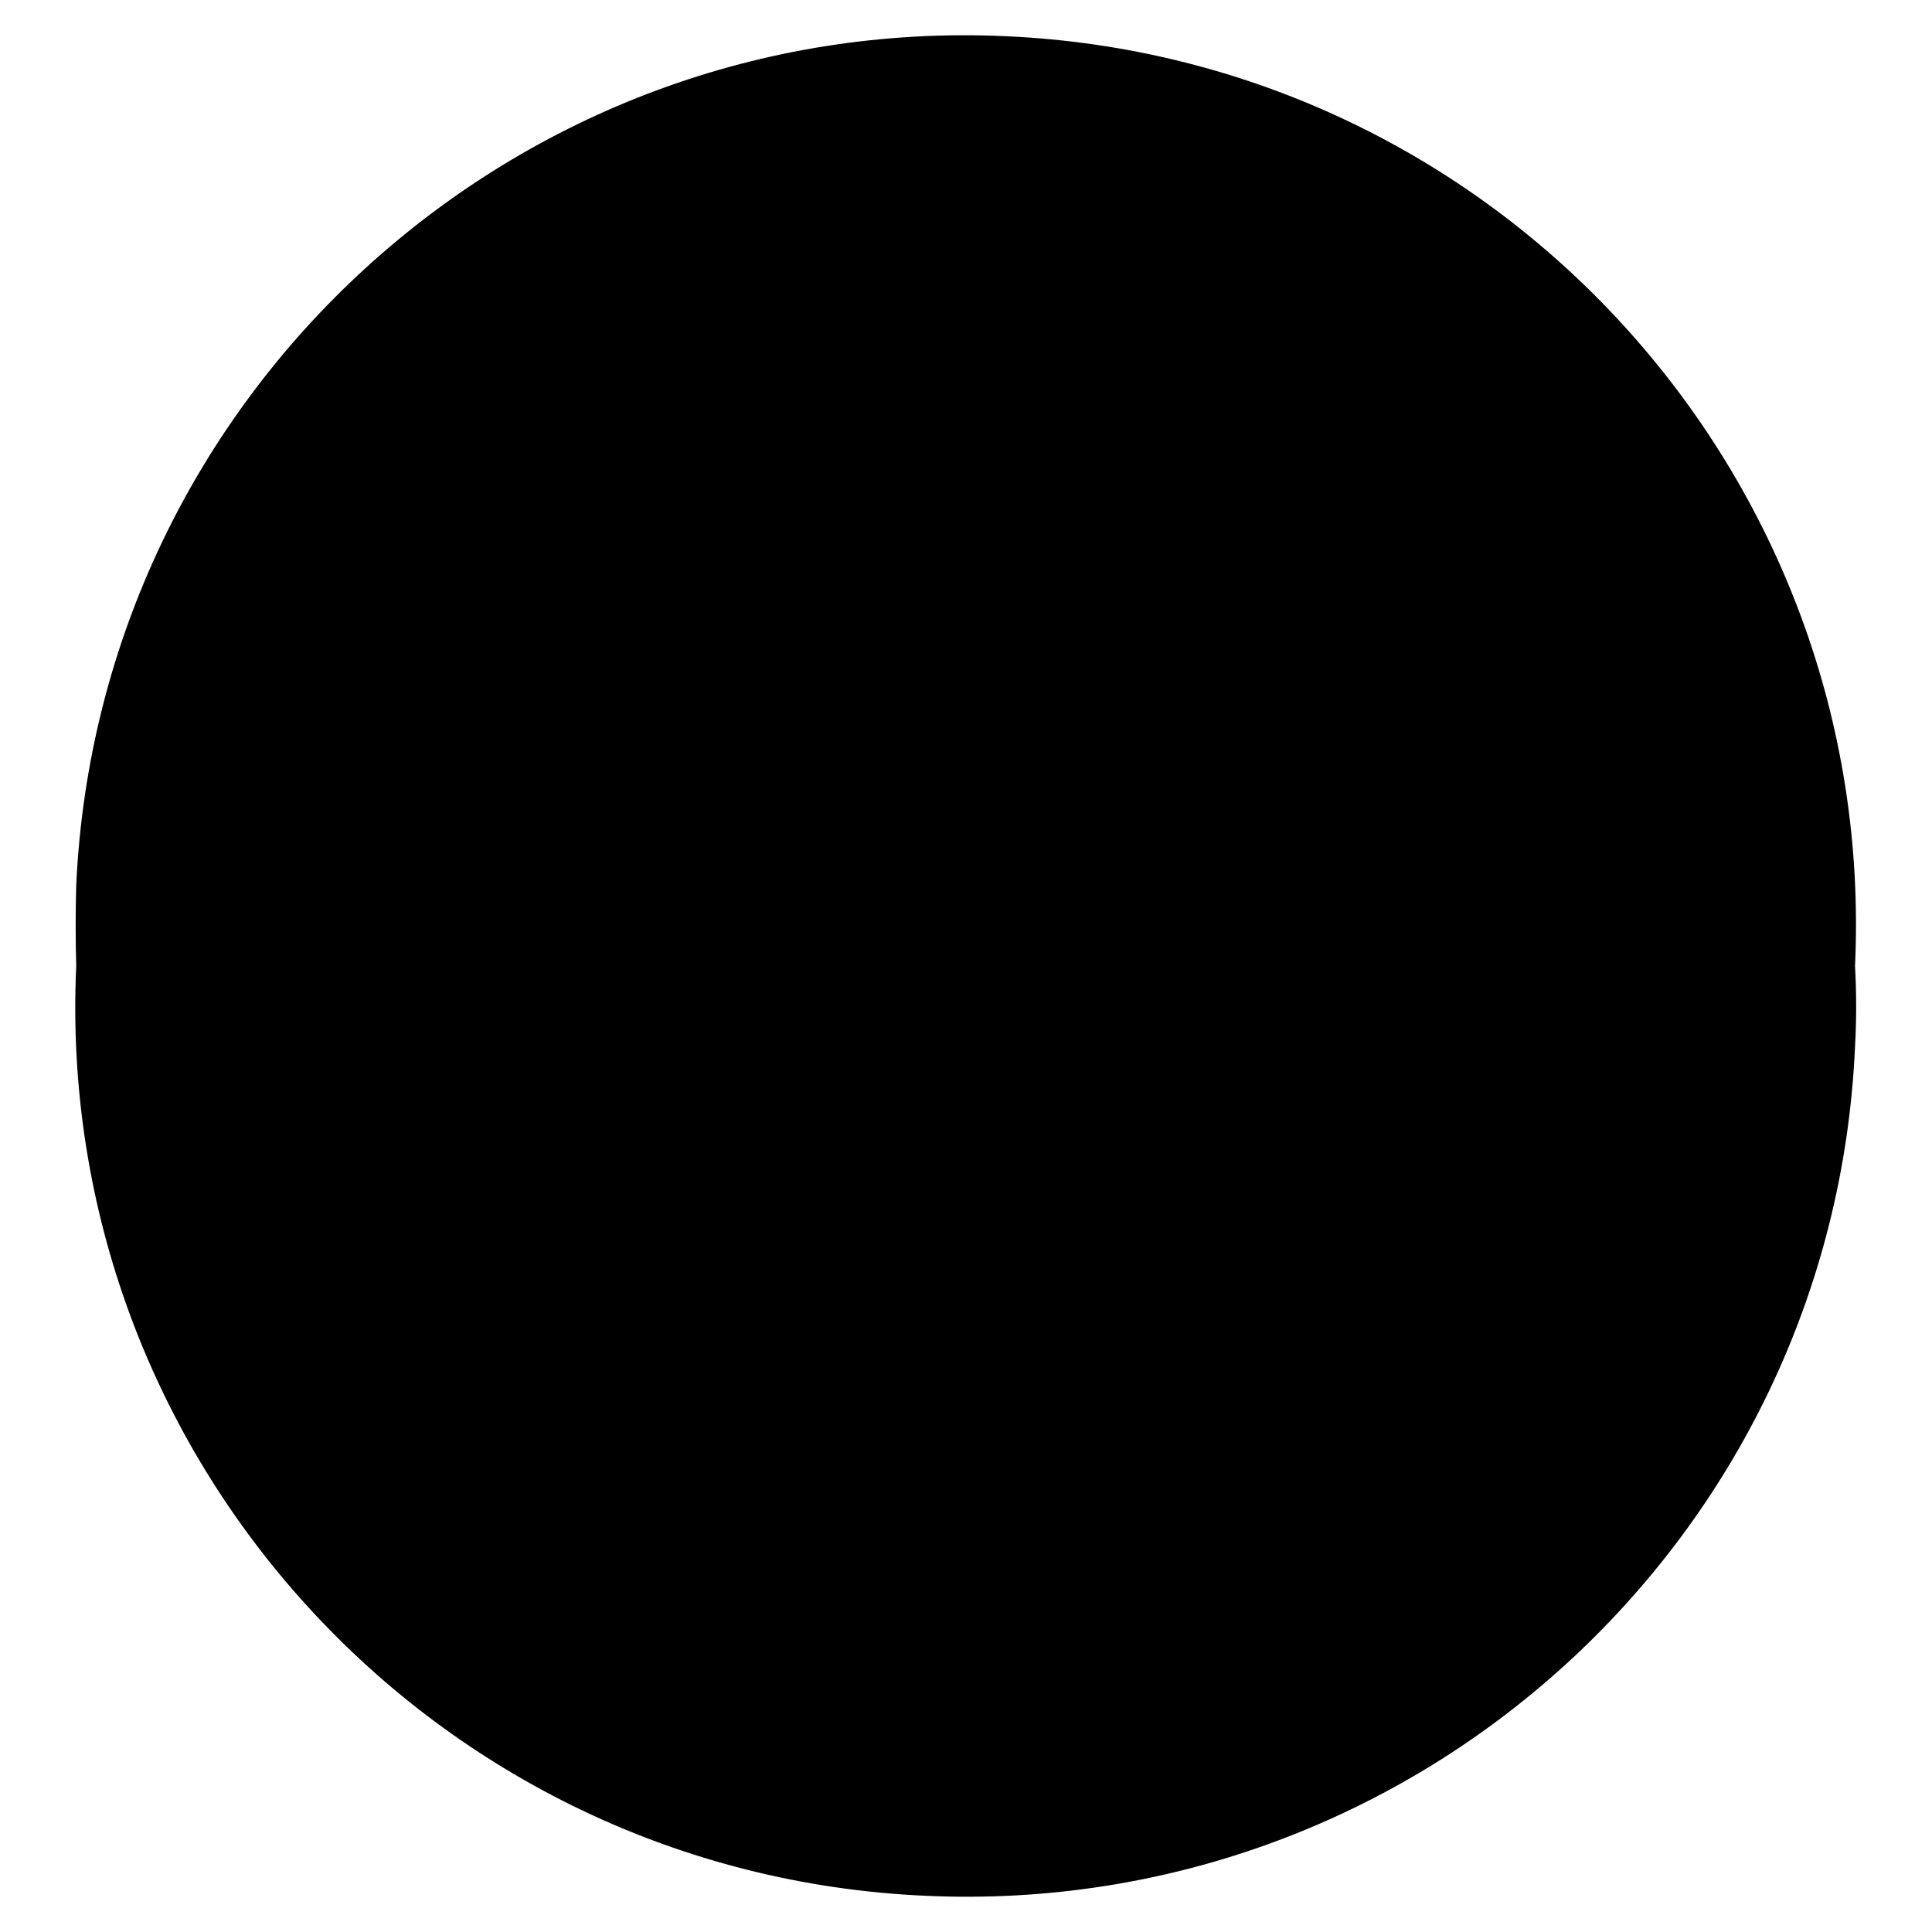
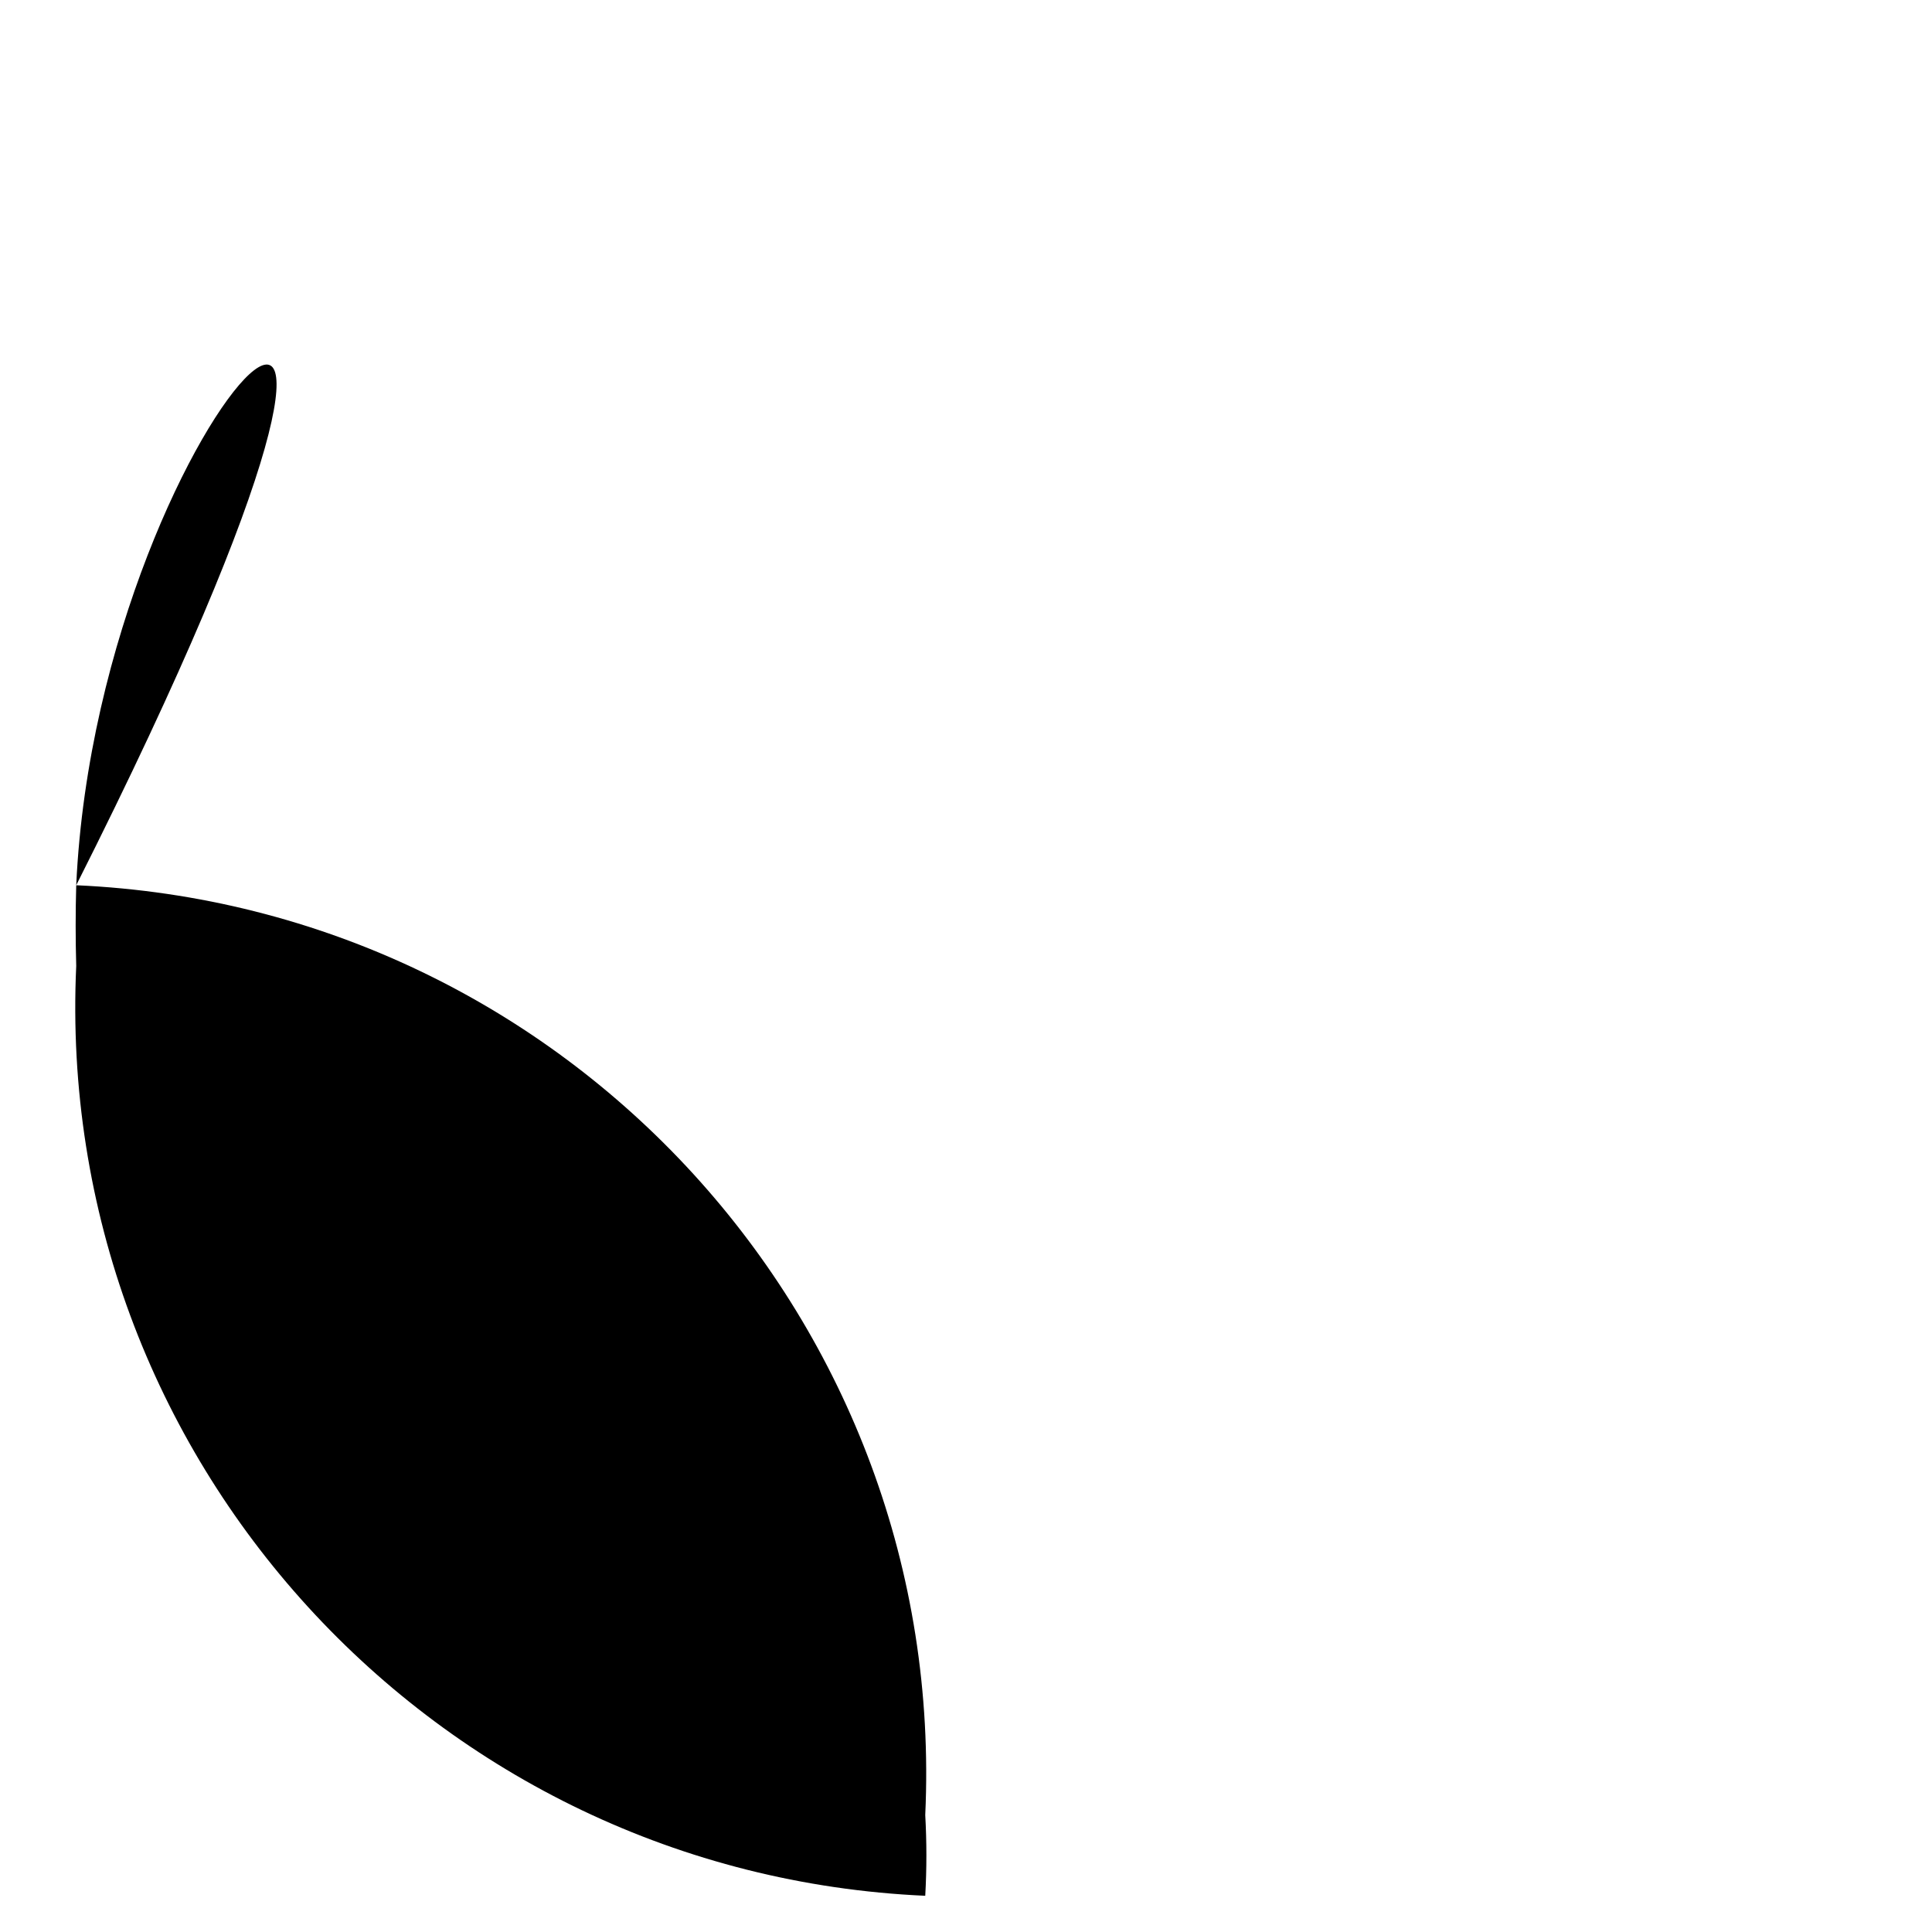
<svg xmlns="http://www.w3.org/2000/svg" version="1.1" x="0px" y="0px" viewBox="0 0 256 256" enable-background="new 0 0 256 256" xml:space="preserve">
  <g>
    <g>
-       <path fill="#000000" d="M10.1,128c-3,65.1,47.4,120.3,112.5,123.2c65.1,3,120.3-47.4,123.2-112.5c0.2-3.6,0.2-7.1,0-10.7c3-65.1-47.4-120.3-112.5-123.2C68.3,1.8,13.1,52.2,10.1,117.3C10,120.9,10,124.4,10.1,128z" />
+       <path fill="#000000" d="M10.1,128c-3,65.1,47.4,120.3,112.5,123.2c0.2-3.6,0.2-7.1,0-10.7c3-65.1-47.4-120.3-112.5-123.2C68.3,1.8,13.1,52.2,10.1,117.3C10,120.9,10,124.4,10.1,128z" />
    </g>
  </g>
</svg>